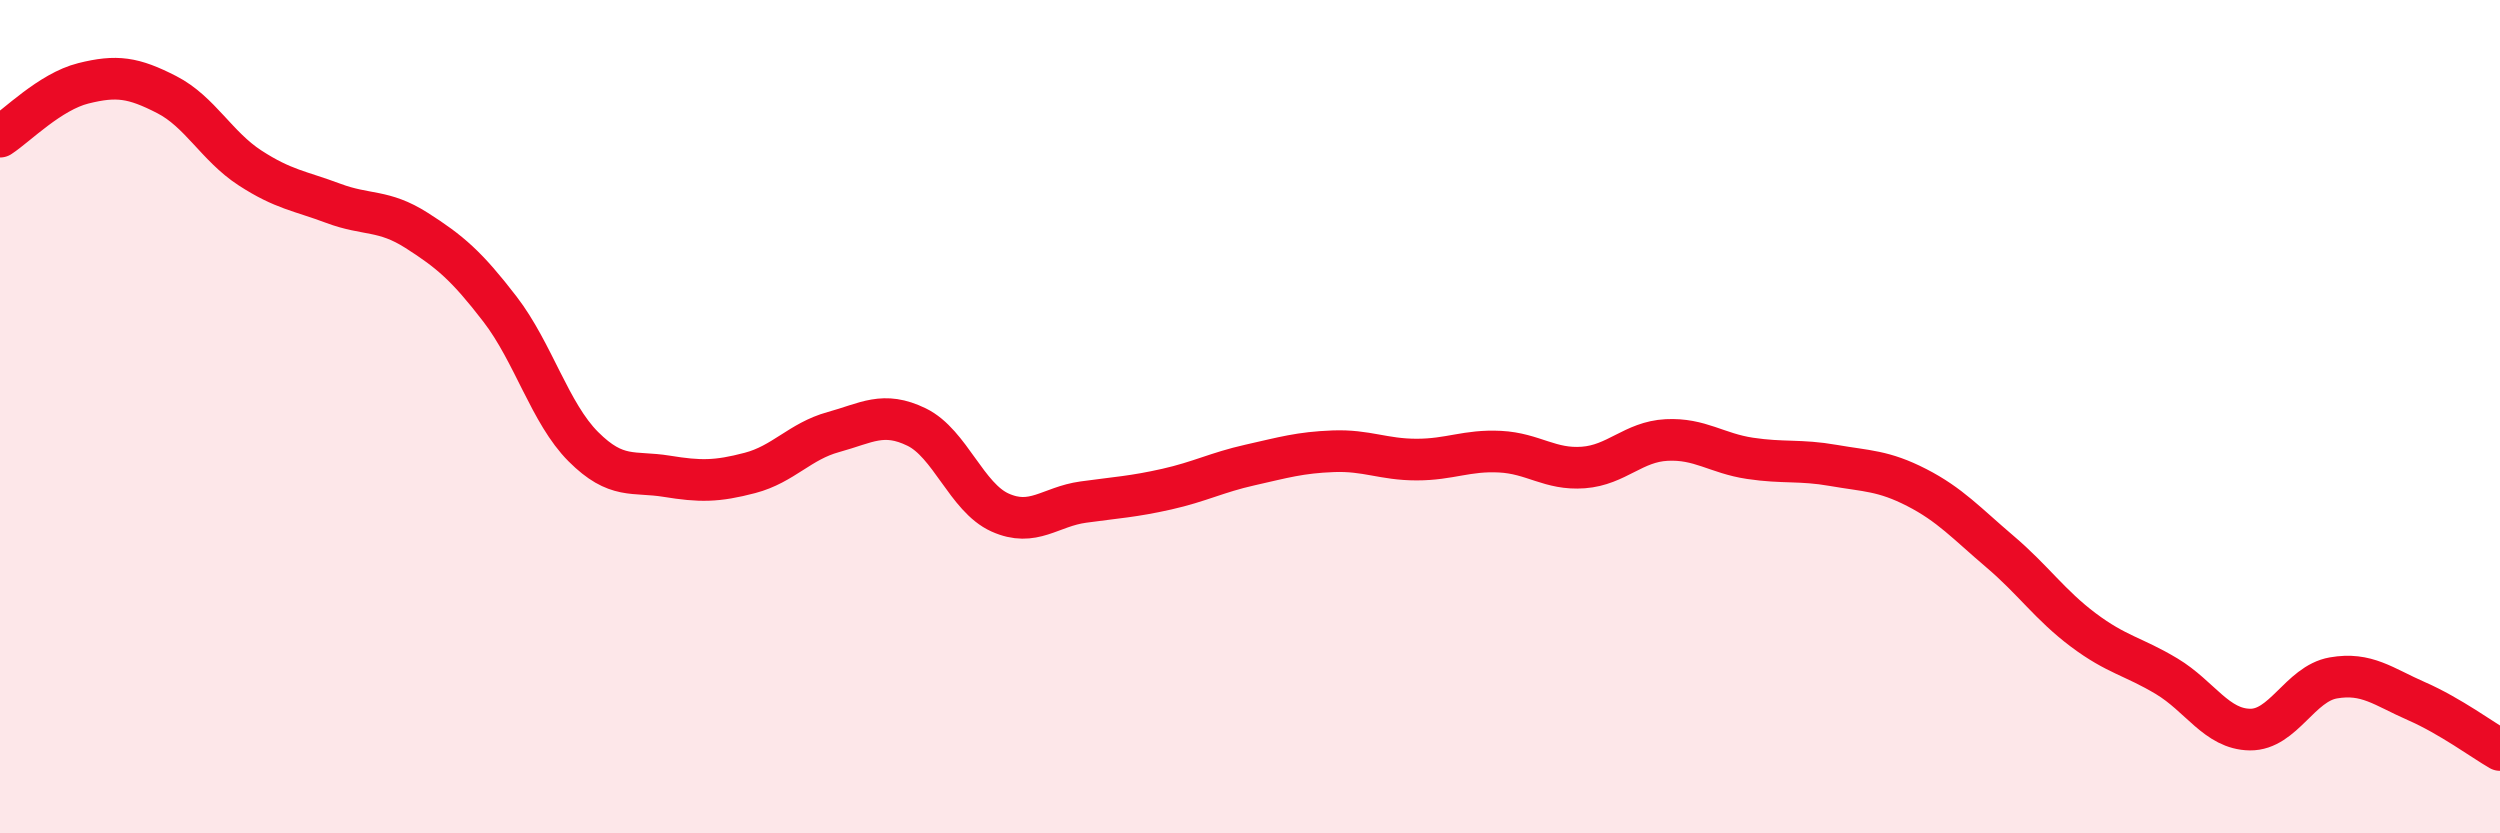
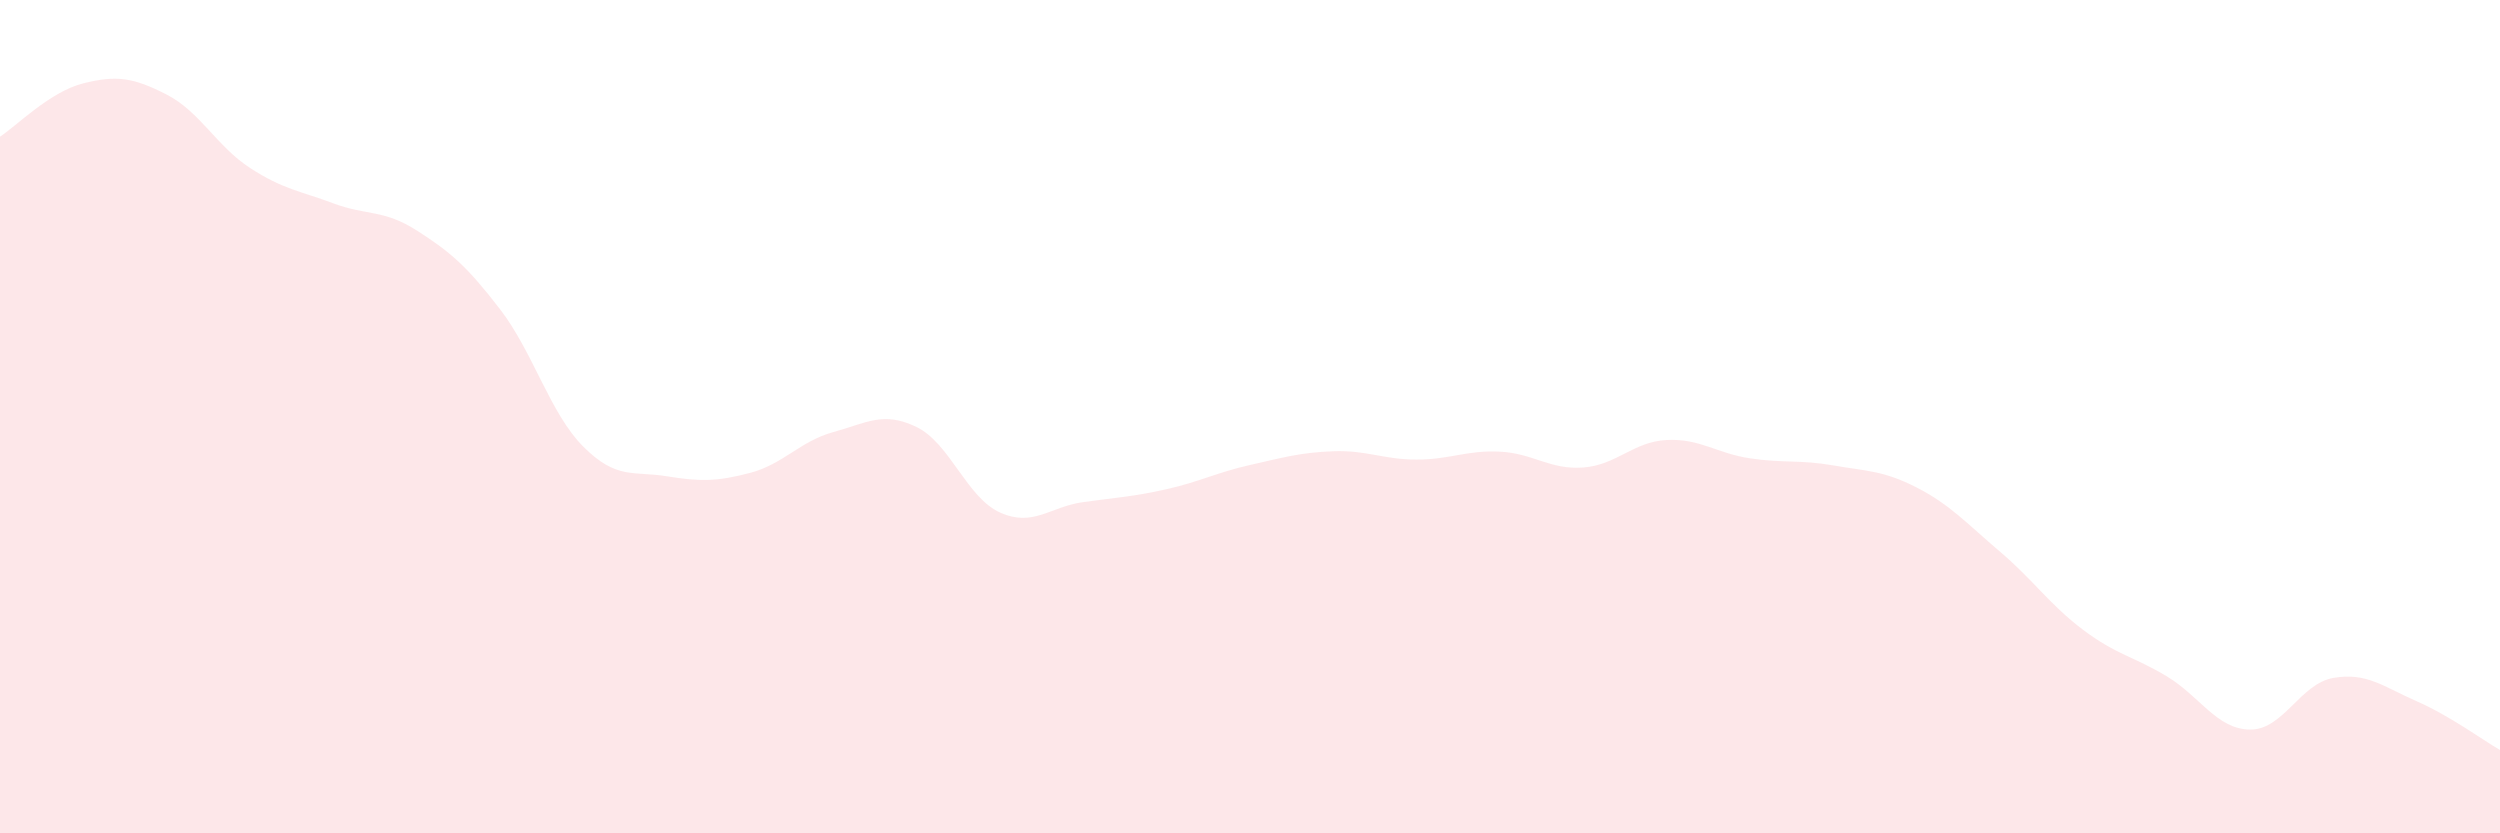
<svg xmlns="http://www.w3.org/2000/svg" width="60" height="20" viewBox="0 0 60 20">
  <path d="M 0,3.28 C 0.4,3.02 1.2,2.2 2,2 C 2.8,1.8 3.2,1.86 4,2.27 C 4.8,2.68 5.2,3.51 6,4.03 C 6.8,4.55 7.2,4.58 8,4.88 C 8.8,5.18 9.2,5.02 10,5.53 C 10.8,6.04 11.2,6.38 12,7.42 C 12.8,8.46 13.2,9.92 14,10.72 C 14.8,11.52 15.2,11.3 16,11.43 C 16.8,11.56 17.2,11.56 18,11.35 C 18.8,11.14 19.2,10.59 20,10.37 C 20.8,10.15 21.2,9.86 22,10.25 C 22.8,10.64 23.2,11.94 24,12.3 C 24.8,12.66 25.2,12.16 26,12.05 C 26.8,11.94 27.2,11.92 28,11.74 C 28.8,11.56 29.2,11.34 30,11.16 C 30.8,10.98 31.2,10.86 32,10.83 C 32.8,10.8 33.2,11.03 34,11.03 C 34.8,11.03 35.2,10.8 36,10.84 C 36.8,10.88 37.2,11.28 38,11.22 C 38.8,11.16 39.2,10.6 40,10.56 C 40.8,10.52 41.2,10.88 42,11 C 42.8,11.12 43.2,11.03 44,11.17 C 44.8,11.31 45.2,11.29 46,11.7 C 46.8,12.11 47.2,12.56 48,13.24 C 48.8,13.92 49.2,14.52 50,15.12 C 50.8,15.72 51.2,15.75 52,16.23 C 52.8,16.71 53.2,17.5 54,17.51 C 54.8,17.52 55.2,16.41 56,16.27 C 56.8,16.13 57.2,16.48 58,16.83 C 58.8,17.18 59.6,17.77 60,18L60 20L0 20Z" fill="#EB0A25" opacity="0.1" stroke-linecap="round" stroke-linejoin="round" />
-   <path d="M 0,3.28 C 0.4,3.02 1.2,2.2 2,2 C 2.8,1.8 3.2,1.86 4,2.27 C 4.8,2.68 5.2,3.51 6,4.03 C 6.8,4.55 7.2,4.58 8,4.88 C 8.8,5.18 9.2,5.02 10,5.53 C 10.8,6.04 11.2,6.38 12,7.42 C 12.8,8.46 13.2,9.92 14,10.72 C 14.8,11.52 15.2,11.3 16,11.43 C 16.8,11.56 17.2,11.56 18,11.35 C 18.8,11.14 19.2,10.59 20,10.37 C 20.8,10.15 21.2,9.86 22,10.25 C 22.8,10.64 23.2,11.94 24,12.3 C 24.8,12.66 25.2,12.16 26,12.05 C 26.8,11.94 27.2,11.92 28,11.74 C 28.8,11.56 29.2,11.34 30,11.16 C 30.8,10.98 31.2,10.86 32,10.83 C 32.8,10.8 33.2,11.03 34,11.03 C 34.8,11.03 35.2,10.8 36,10.84 C 36.8,10.88 37.2,11.28 38,11.22 C 38.8,11.16 39.2,10.6 40,10.56 C 40.8,10.52 41.2,10.88 42,11 C 42.8,11.12 43.2,11.03 44,11.17 C 44.8,11.31 45.2,11.29 46,11.7 C 46.8,12.11 47.2,12.56 48,13.24 C 48.8,13.92 49.2,14.52 50,15.12 C 50.8,15.72 51.2,15.75 52,16.23 C 52.8,16.71 53.2,17.5 54,17.51 C 54.8,17.52 55.2,16.41 56,16.27 C 56.8,16.13 57.2,16.48 58,16.83 C 58.8,17.18 59.6,17.77 60,18" stroke="#EB0A25" stroke-width="1" fill="none" stroke-linecap="round" stroke-linejoin="round" />
</svg>